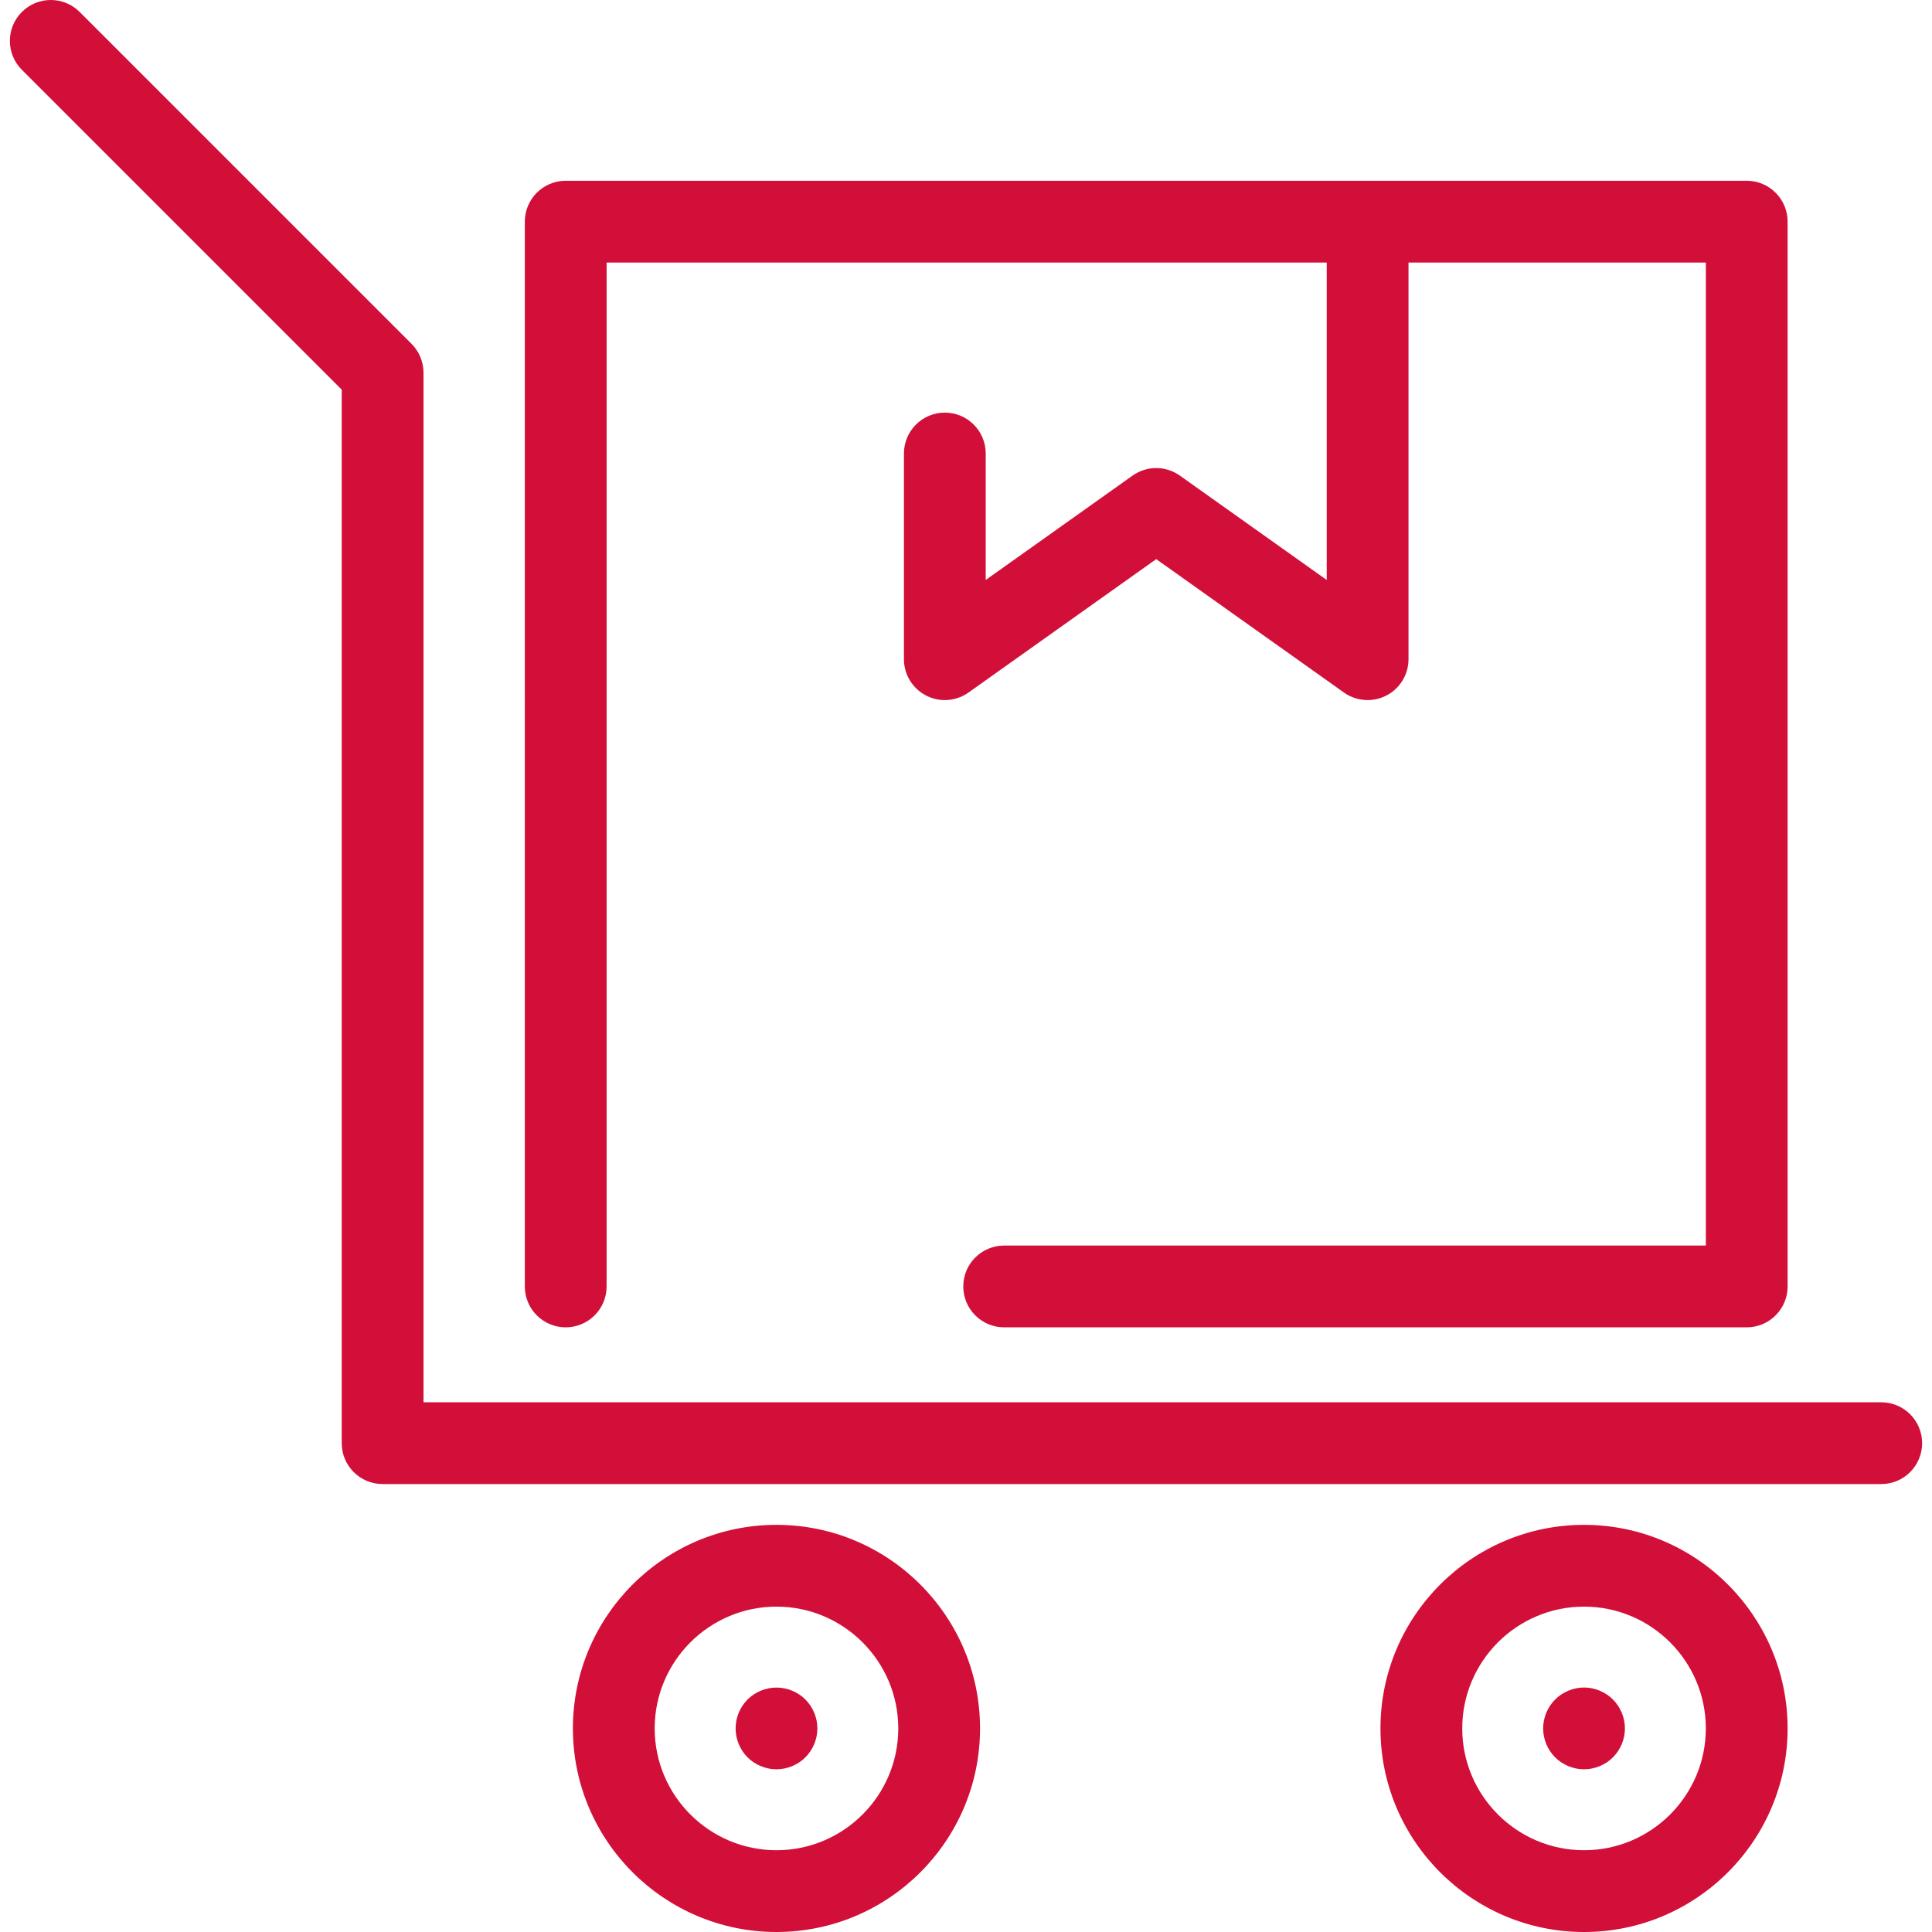
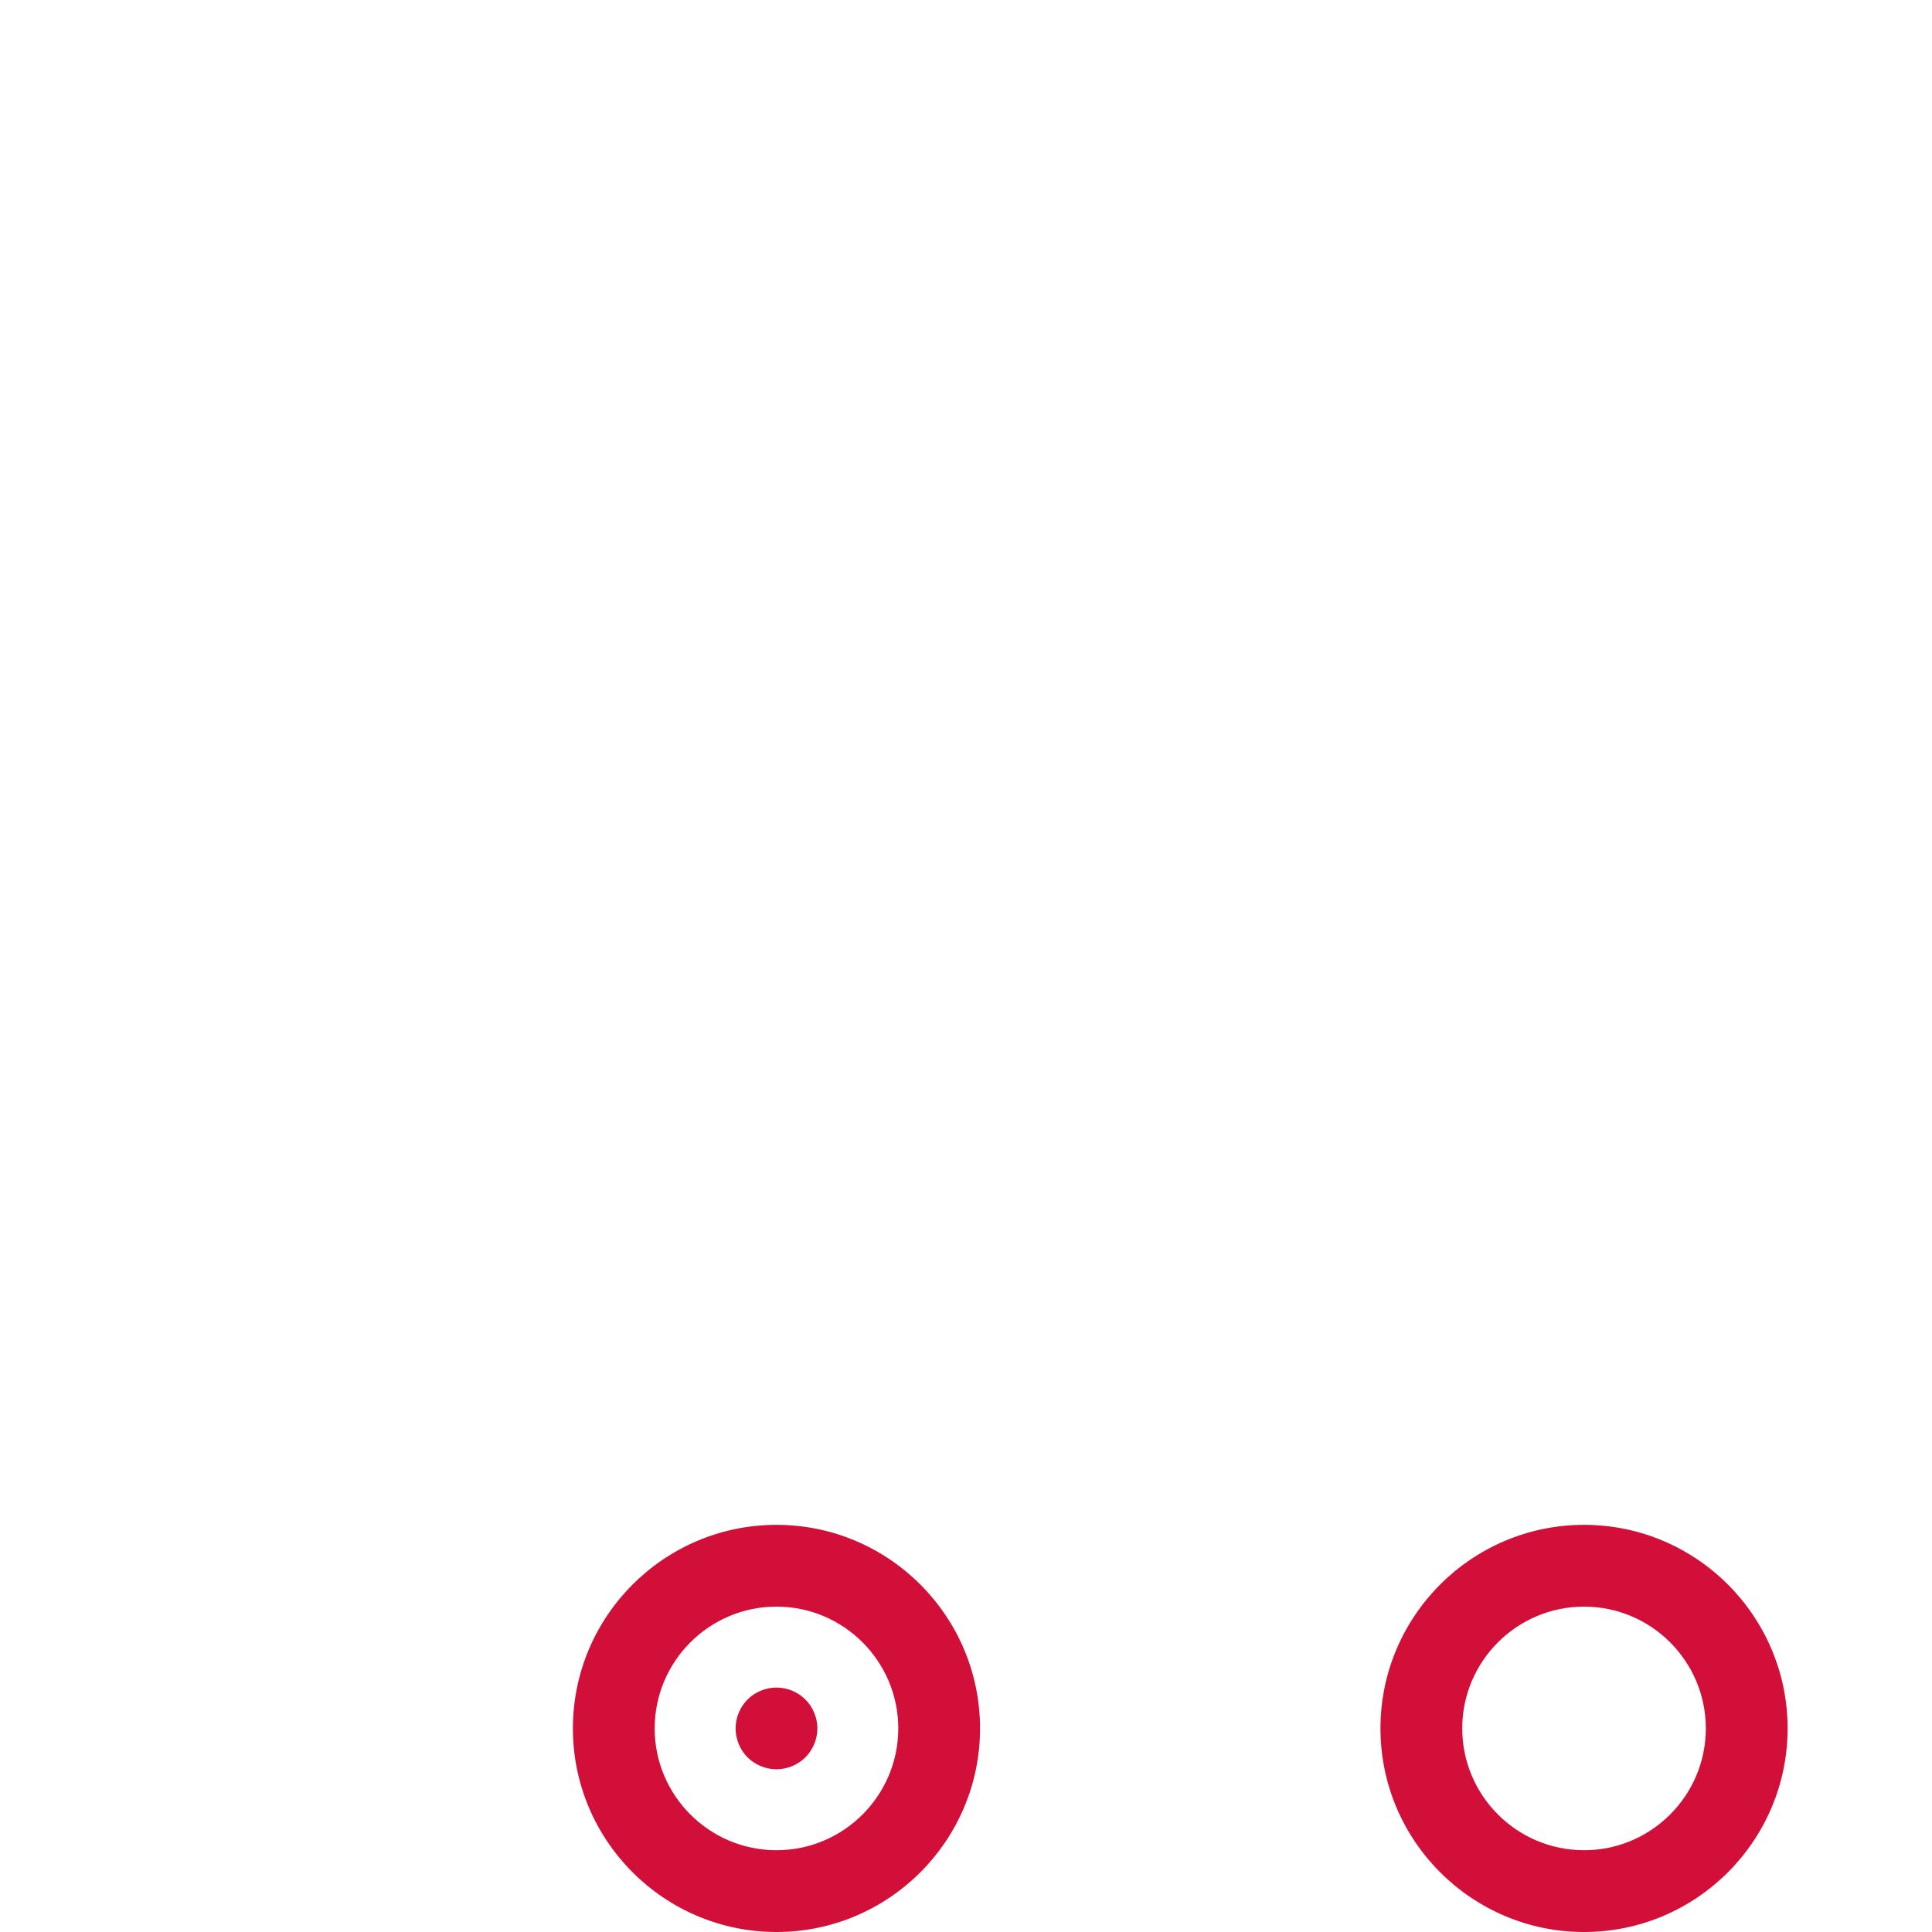
<svg xmlns="http://www.w3.org/2000/svg" version="1.1" id="Capa_1" x="0px" y="0px" width="70" height="70" viewBox="0 0 354.368 354.368" style="color: rgb(35, 25, 34);" xml:space="preserve" fill="rgb(0, 0, 0)">
  <g>
    <path d="M142.421,279.688c-20.589,0-37.34,16.75-37.34,37.34s16.751,37.34,37.34,37.34s37.34-16.75,37.34-37.34   S163.01,279.688,142.421,279.688z M142.421,339.368c-12.318,0-22.34-10.021-22.34-22.34s10.021-22.34,22.34-22.34   s22.34,10.021,22.34,22.34S154.74,339.368,142.421,339.368z" fill="rgb(210, 15, 57)" />
    <path d="M290.545,279.688c-20.589,0-37.34,16.75-37.34,37.34s16.751,37.34,37.34,37.34s37.339-16.75,37.339-37.34   S311.133,279.688,290.545,279.688z M290.545,339.368c-12.318,0-22.34-10.021-22.34-22.34s10.021-22.34,22.34-22.34   c12.317,0,22.339,10.021,22.339,22.34S302.862,339.368,290.545,339.368z" fill="rgb(210, 15, 57)" />
-     <path d="M345.056,257.207H77.679V68.367c0-1.989-0.79-3.897-2.196-5.303L14.616,2.197c-2.931-2.93-7.679-2.928-10.607,0   c-2.929,2.929-2.929,7.678,0,10.606l58.671,58.67v193.234c0,4.142,3.357,7.5,7.5,7.5h274.877c4.143,0,7.5-3.358,7.5-7.5   S349.199,257.207,345.056,257.207z" fill="rgb(210, 15, 57)" />
-     <path d="M103.762,243.46c4.143,0,7.5-3.358,7.5-7.5V48.155h62.037h70.047v58.223L216.418,87.24c-2.602-1.849-6.088-1.849-8.689,0   l-26.929,19.138V83.184c0-4.142-3.357-7.5-7.5-7.5s-7.5,3.358-7.5,7.5v37.725c0,2.806,1.566,5.377,4.061,6.665   c2.493,1.289,5.499,1.075,7.784-0.551l34.429-24.468l34.429,24.468c1.294,0.919,2.815,1.387,4.346,1.387   c1.175,0,2.355-0.276,3.438-0.835c2.494-1.287,4.061-3.858,4.061-6.665V48.155h54.537V228.46H184.184c-4.143,0-7.5,3.358-7.5,7.5   s3.357,7.5,7.5,7.5h136.199c4.143,0,7.5-3.358,7.5-7.5V40.655c0-4.142-3.357-7.5-7.5-7.5h-69.537h-77.547h-69.537   c-4.143,0-7.5,3.358-7.5,7.5V235.96C96.262,240.102,99.62,243.46,103.762,243.46z" fill="rgb(210, 15, 57)" />
-     <path d="M290.544,309.524c-1.97,0-3.909,0.81-5.3,2.2c-1.399,1.4-2.2,3.33-2.2,5.31c0,1.97,0.801,3.9,2.2,5.3   c1.391,1.39,3.32,2.19,5.3,2.19c1.971,0,3.91-0.8,5.301-2.19c1.399-1.4,2.199-3.33,2.199-5.3c0-1.98-0.8-3.91-2.199-5.31   C294.454,310.334,292.514,309.524,290.544,309.524z" fill="rgb(210, 15, 57)" />
    <path d="M142.424,309.534c-1.98,0-3.91,0.8-5.311,2.19c-1.39,1.4-2.189,3.33-2.189,5.31c0,1.97,0.8,3.9,2.189,5.3   c1.4,1.39,3.34,2.19,5.311,2.19c1.97,0,3.899-0.8,5.3-2.19c1.399-1.4,2.2-3.33,2.2-5.3c0-1.98-0.801-3.91-2.2-5.31   C146.334,310.334,144.394,309.534,142.424,309.534z" fill="rgb(210, 15, 57)" />
  </g>
</svg>